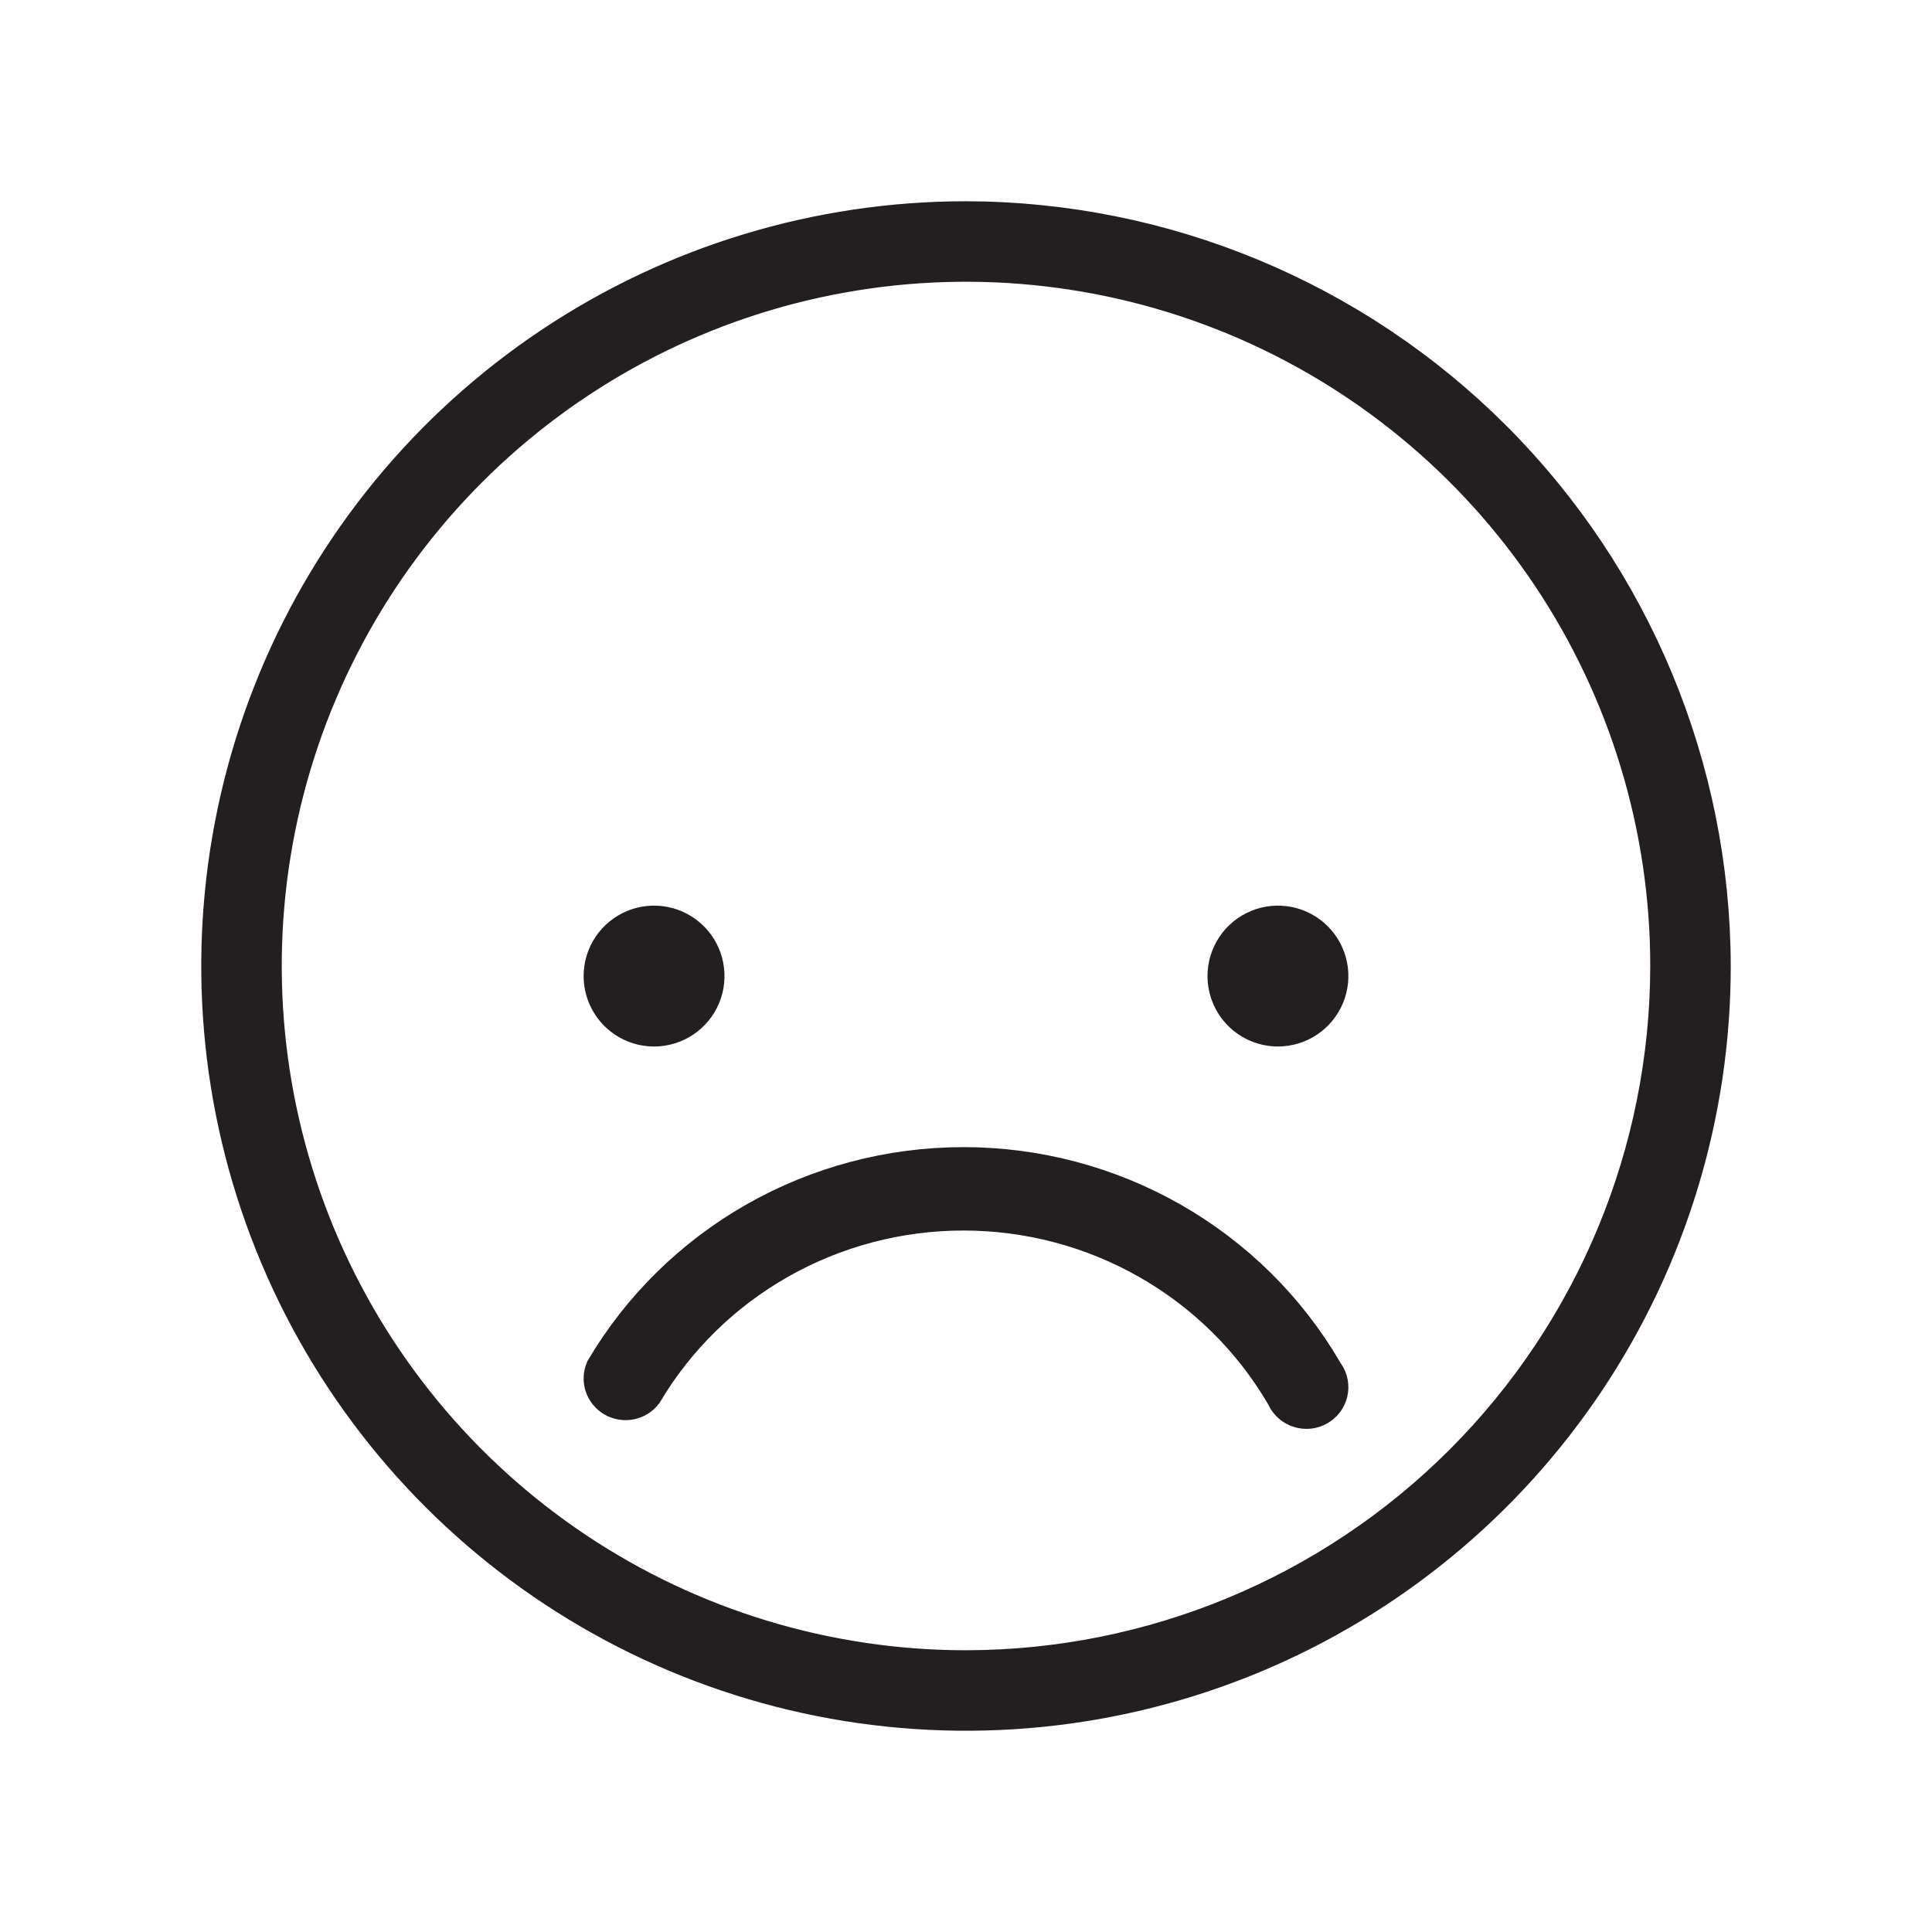
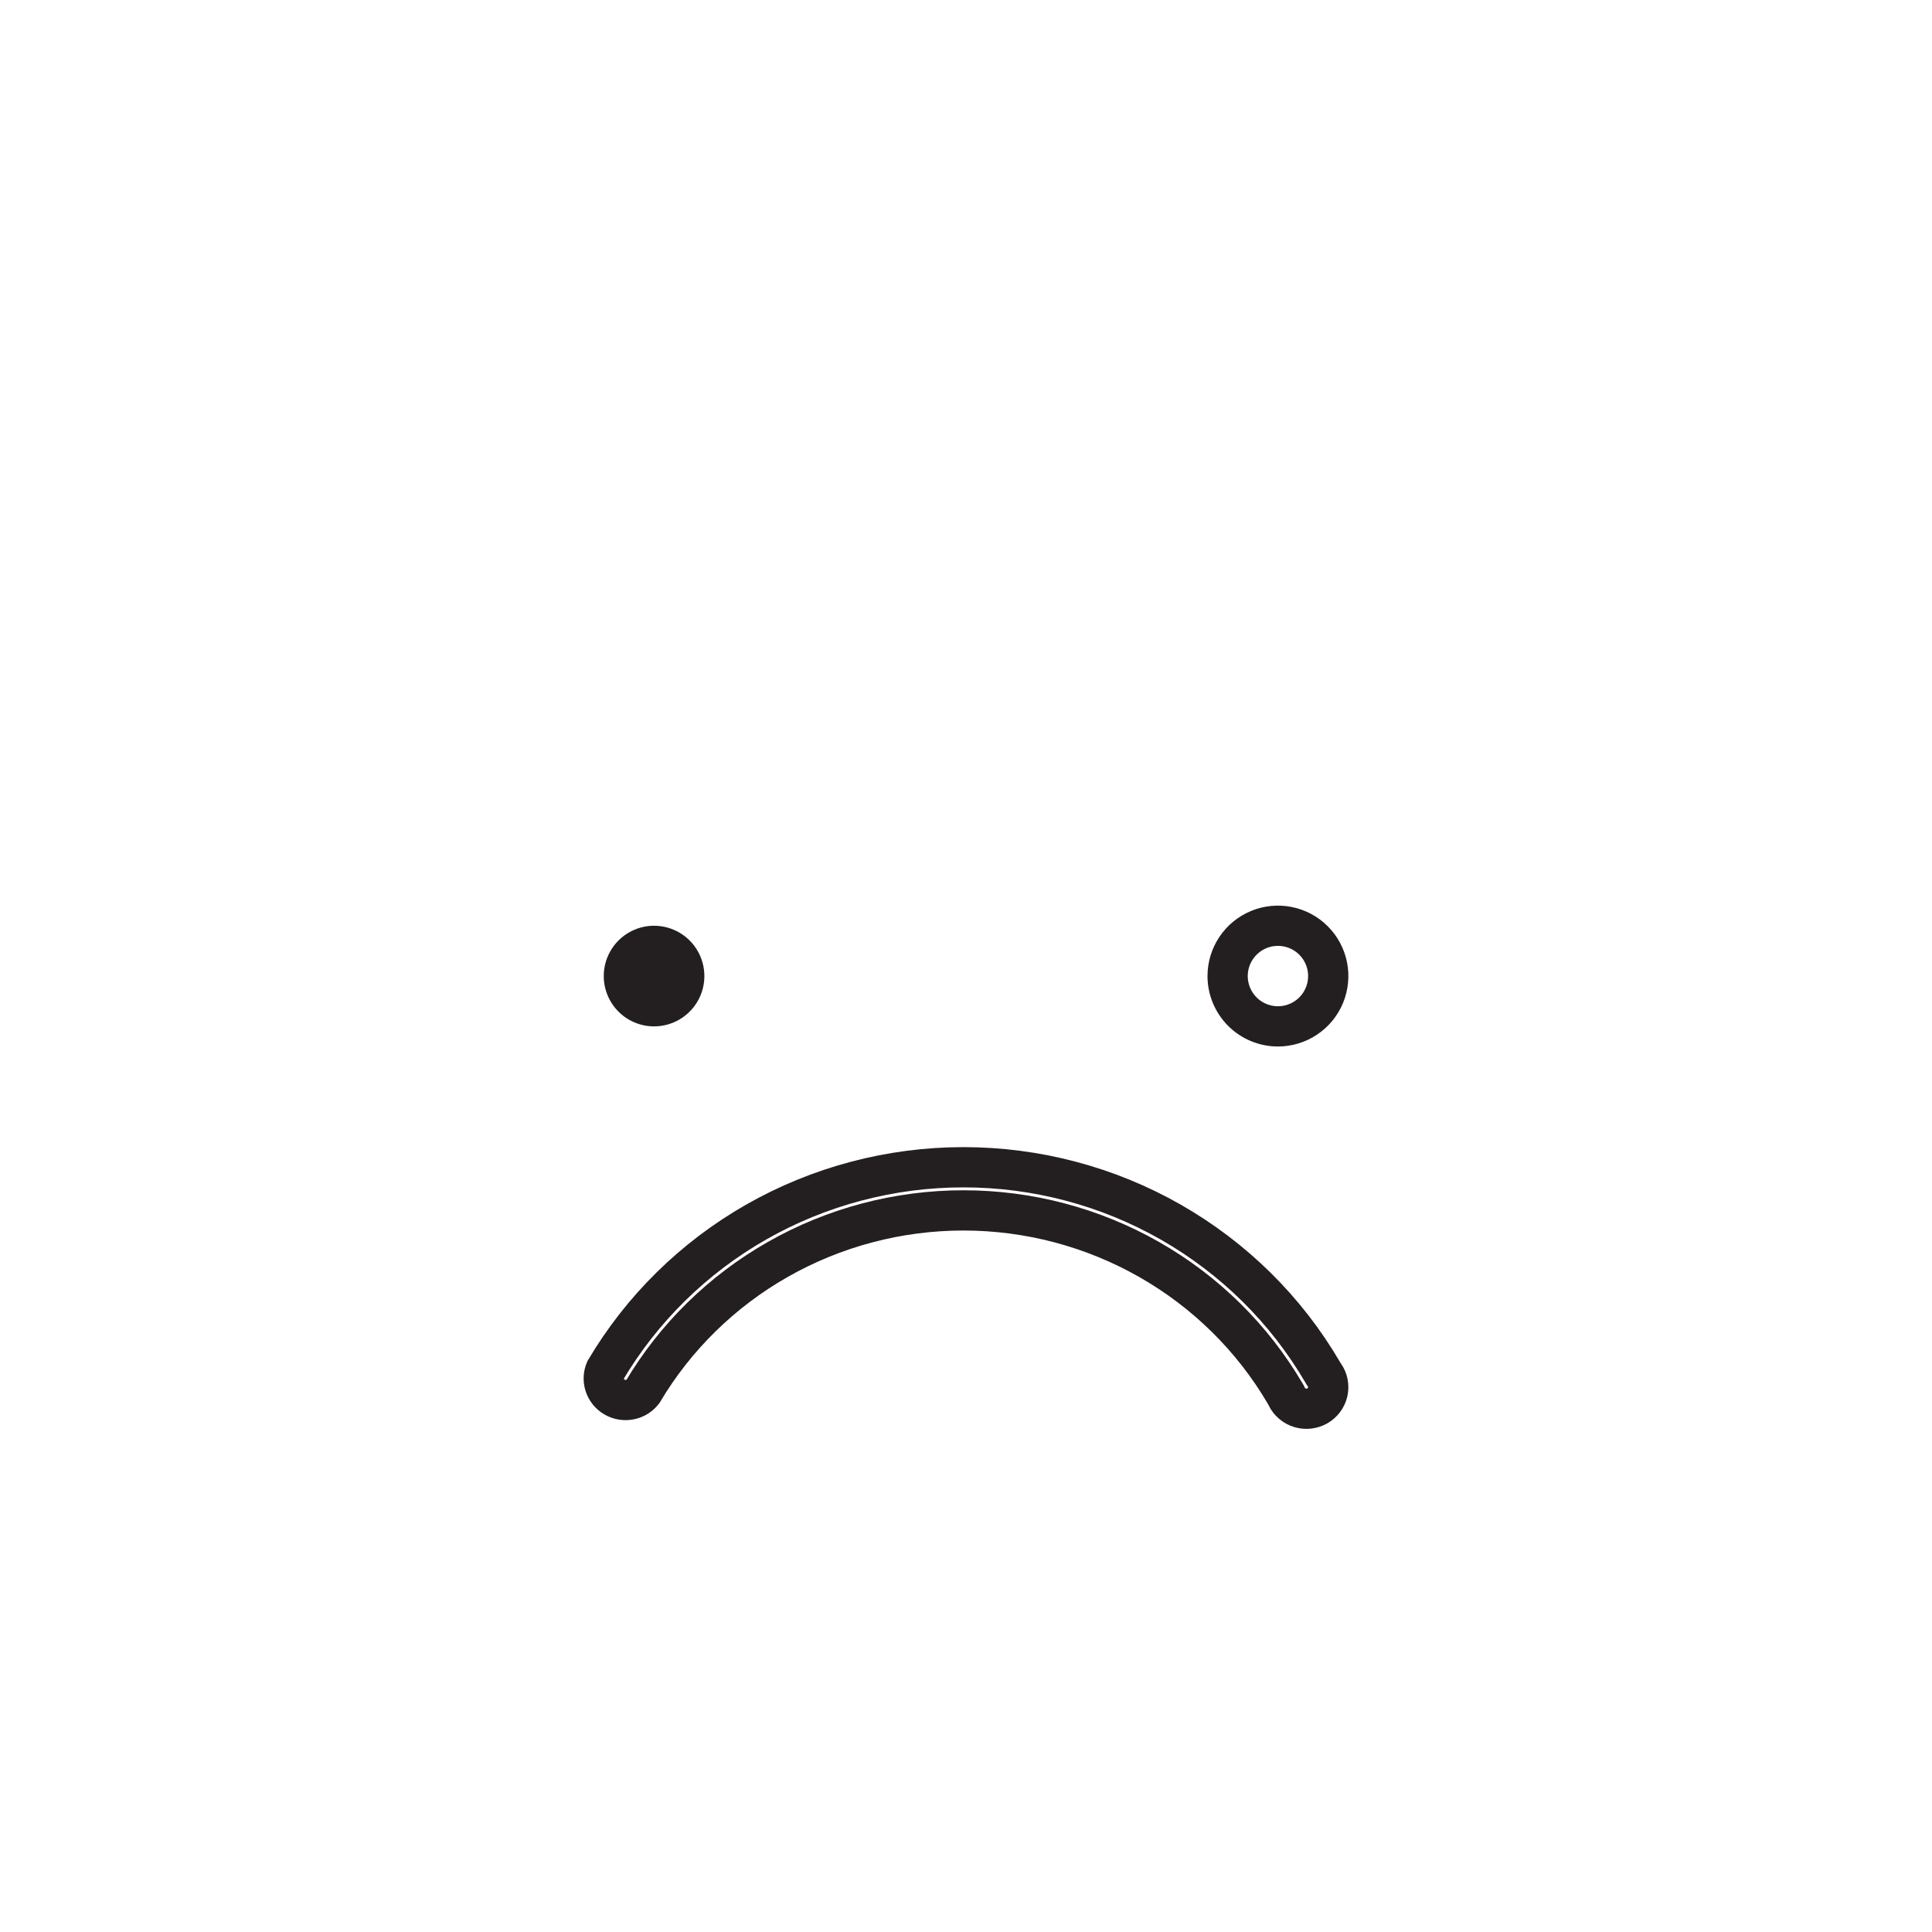
<svg xmlns="http://www.w3.org/2000/svg" width="48" height="48" viewBox="0 0 48 48" fill="none">
-   <path fill-rule="evenodd" clip-rule="evenodd" d="M13.722 8.618C16.764 6.585 20.34 5.5 23.999 5.5C28.903 5.51 33.603 7.462 37.071 10.93C40.538 14.397 42.491 19.098 42.5 24.002C42.5 27.66 41.415 31.236 39.382 34.278C37.349 37.32 34.46 39.691 31.08 41.092C27.699 42.492 23.98 42.858 20.391 42.145C16.802 41.431 13.506 39.669 10.918 37.081C8.331 34.494 6.569 31.198 5.855 27.609C5.142 24.02 5.508 20.301 6.908 16.92C8.308 13.54 10.68 10.651 13.722 8.618ZM24 41.5H24.001C28.64 41.495 33.088 39.649 36.369 36.369C39.649 33.088 41.495 28.64 41.5 24.001V24C41.5 20.539 40.474 17.155 38.551 14.277C36.628 11.4 33.895 9.157 30.697 7.832C27.499 6.508 23.981 6.161 20.586 6.836C17.191 7.511 14.073 9.178 11.626 11.626C9.178 14.073 7.512 17.191 6.836 20.586C6.161 23.981 6.508 27.499 7.832 30.697C9.157 33.895 11.4 36.628 14.277 38.551C17.155 40.474 20.539 41.5 24 41.5Z" fill="#231F20" />
-   <path d="M19.323 31.291C17.936 32.08 16.781 33.212 15.971 34.575C15.894 34.674 15.784 34.743 15.661 34.77C15.528 34.8 15.388 34.778 15.27 34.711C15.152 34.643 15.064 34.534 15.024 34.405C14.987 34.286 14.993 34.159 15.041 34.044C15.944 32.517 17.234 31.248 18.785 30.363C20.351 29.47 22.128 29 23.936 29C25.745 29 27.521 29.47 29.087 30.363C30.653 31.257 31.954 32.541 32.858 34.088L32.88 34.125L32.904 34.161C32.947 34.221 32.976 34.29 32.99 34.363C33.004 34.435 33.003 34.51 32.987 34.582C32.97 34.654 32.939 34.722 32.895 34.781C32.851 34.841 32.794 34.891 32.73 34.928C32.665 34.965 32.593 34.988 32.519 34.997C32.445 35.005 32.37 34.998 32.298 34.976C32.227 34.955 32.16 34.918 32.104 34.87C32.047 34.822 32.001 34.763 31.969 34.696L31.951 34.658L31.93 34.623C31.118 33.238 29.952 32.089 28.549 31.291C27.146 30.492 25.556 30.072 23.936 30.072C22.317 30.072 20.726 30.492 19.323 31.291Z" fill="#231F20" />
  <path d="M15 24.25C15 24.003 15.073 23.761 15.211 23.555C15.348 23.35 15.543 23.19 15.772 23.095C16 23 16.251 22.976 16.494 23.024C16.736 23.072 16.959 23.191 17.134 23.366C17.309 23.541 17.428 23.764 17.476 24.006C17.524 24.249 17.5 24.5 17.405 24.728C17.31 24.957 17.15 25.152 16.945 25.289C16.739 25.427 16.497 25.5 16.25 25.5C15.918 25.5 15.601 25.368 15.366 25.134C15.132 24.899 15 24.581 15 24.25Z" fill="#231F20" />
-   <path d="M30.5 24.25C30.5 24.003 30.573 23.761 30.711 23.555C30.848 23.35 31.043 23.19 31.272 23.095C31.5 23 31.751 22.976 31.994 23.024C32.236 23.072 32.459 23.191 32.634 23.366C32.809 23.541 32.928 23.764 32.976 24.006C33.024 24.249 32.999 24.5 32.905 24.728C32.81 24.957 32.65 25.152 32.444 25.289C32.239 25.427 31.997 25.5 31.75 25.5C31.419 25.5 31.101 25.368 30.866 25.134C30.632 24.899 30.5 24.581 30.5 24.25Z" fill="#231F20" />
-   <path fill-rule="evenodd" clip-rule="evenodd" d="M13.722 8.618C16.764 6.585 20.34 5.5 23.999 5.5C28.903 5.51 33.603 7.462 37.071 10.93C40.538 14.397 42.491 19.098 42.5 24.002C42.5 27.66 41.415 31.236 39.382 34.278C37.349 37.32 34.46 39.691 31.08 41.092C27.699 42.492 23.98 42.858 20.391 42.145C16.802 41.431 13.506 39.669 10.918 37.081C8.331 34.494 6.569 31.198 5.855 27.609C5.142 24.02 5.508 20.301 6.908 16.92C8.308 13.54 10.68 10.651 13.722 8.618ZM24 41.5H24.001C28.64 41.495 33.088 39.649 36.369 36.369C39.649 33.088 41.495 28.64 41.5 24.001V24C41.5 20.539 40.474 17.155 38.551 14.277C36.628 11.4 33.895 9.157 30.697 7.832C27.499 6.508 23.981 6.161 20.586 6.836C17.191 7.511 14.073 9.178 11.626 11.626C9.178 14.073 7.512 17.191 6.836 20.586C6.161 23.981 6.508 27.499 7.832 30.697C9.157 33.895 11.4 36.628 14.277 38.551C17.155 40.474 20.539 41.5 24 41.5Z" stroke="#231F20" stroke-linecap="round" />
  <path d="M19.323 31.291C17.936 32.08 16.781 33.212 15.971 34.575C15.894 34.674 15.784 34.743 15.661 34.77C15.528 34.8 15.388 34.778 15.27 34.711C15.152 34.643 15.064 34.534 15.024 34.405C14.987 34.286 14.993 34.159 15.041 34.044C15.944 32.517 17.234 31.248 18.785 30.363C20.351 29.47 22.128 29 23.936 29C25.745 29 27.521 29.47 29.087 30.363C30.653 31.257 31.954 32.541 32.858 34.088L32.88 34.125L32.904 34.161C32.947 34.221 32.976 34.29 32.99 34.363C33.004 34.435 33.003 34.51 32.987 34.582C32.97 34.654 32.939 34.722 32.895 34.781C32.851 34.841 32.794 34.891 32.73 34.928C32.665 34.965 32.593 34.988 32.519 34.997C32.445 35.005 32.37 34.998 32.298 34.976C32.227 34.955 32.16 34.918 32.104 34.87C32.047 34.822 32.001 34.763 31.969 34.696L31.951 34.658L31.93 34.623C31.118 33.238 29.952 32.089 28.549 31.291C27.146 30.492 25.556 30.072 23.936 30.072C22.317 30.072 20.726 30.492 19.323 31.291Z" stroke="#231F20" stroke-linecap="round" />
-   <path d="M15 24.25C15 24.003 15.073 23.761 15.211 23.555C15.348 23.35 15.543 23.19 15.772 23.095C16 23 16.251 22.976 16.494 23.024C16.736 23.072 16.959 23.191 17.134 23.366C17.309 23.541 17.428 23.764 17.476 24.006C17.524 24.249 17.5 24.5 17.405 24.728C17.31 24.957 17.15 25.152 16.945 25.289C16.739 25.427 16.497 25.5 16.25 25.5C15.918 25.5 15.601 25.368 15.366 25.134C15.132 24.899 15 24.581 15 24.25Z" stroke="#231F20" stroke-linecap="round" />
  <path d="M30.5 24.25C30.5 24.003 30.573 23.761 30.711 23.555C30.848 23.35 31.043 23.19 31.272 23.095C31.5 23 31.751 22.976 31.994 23.024C32.236 23.072 32.459 23.191 32.634 23.366C32.809 23.541 32.928 23.764 32.976 24.006C33.024 24.249 32.999 24.5 32.905 24.728C32.81 24.957 32.65 25.152 32.444 25.289C32.239 25.427 31.997 25.5 31.75 25.5C31.419 25.5 31.101 25.368 30.866 25.134C30.632 24.899 30.5 24.581 30.5 24.25Z" stroke="#231F20" stroke-linecap="round" />
</svg>